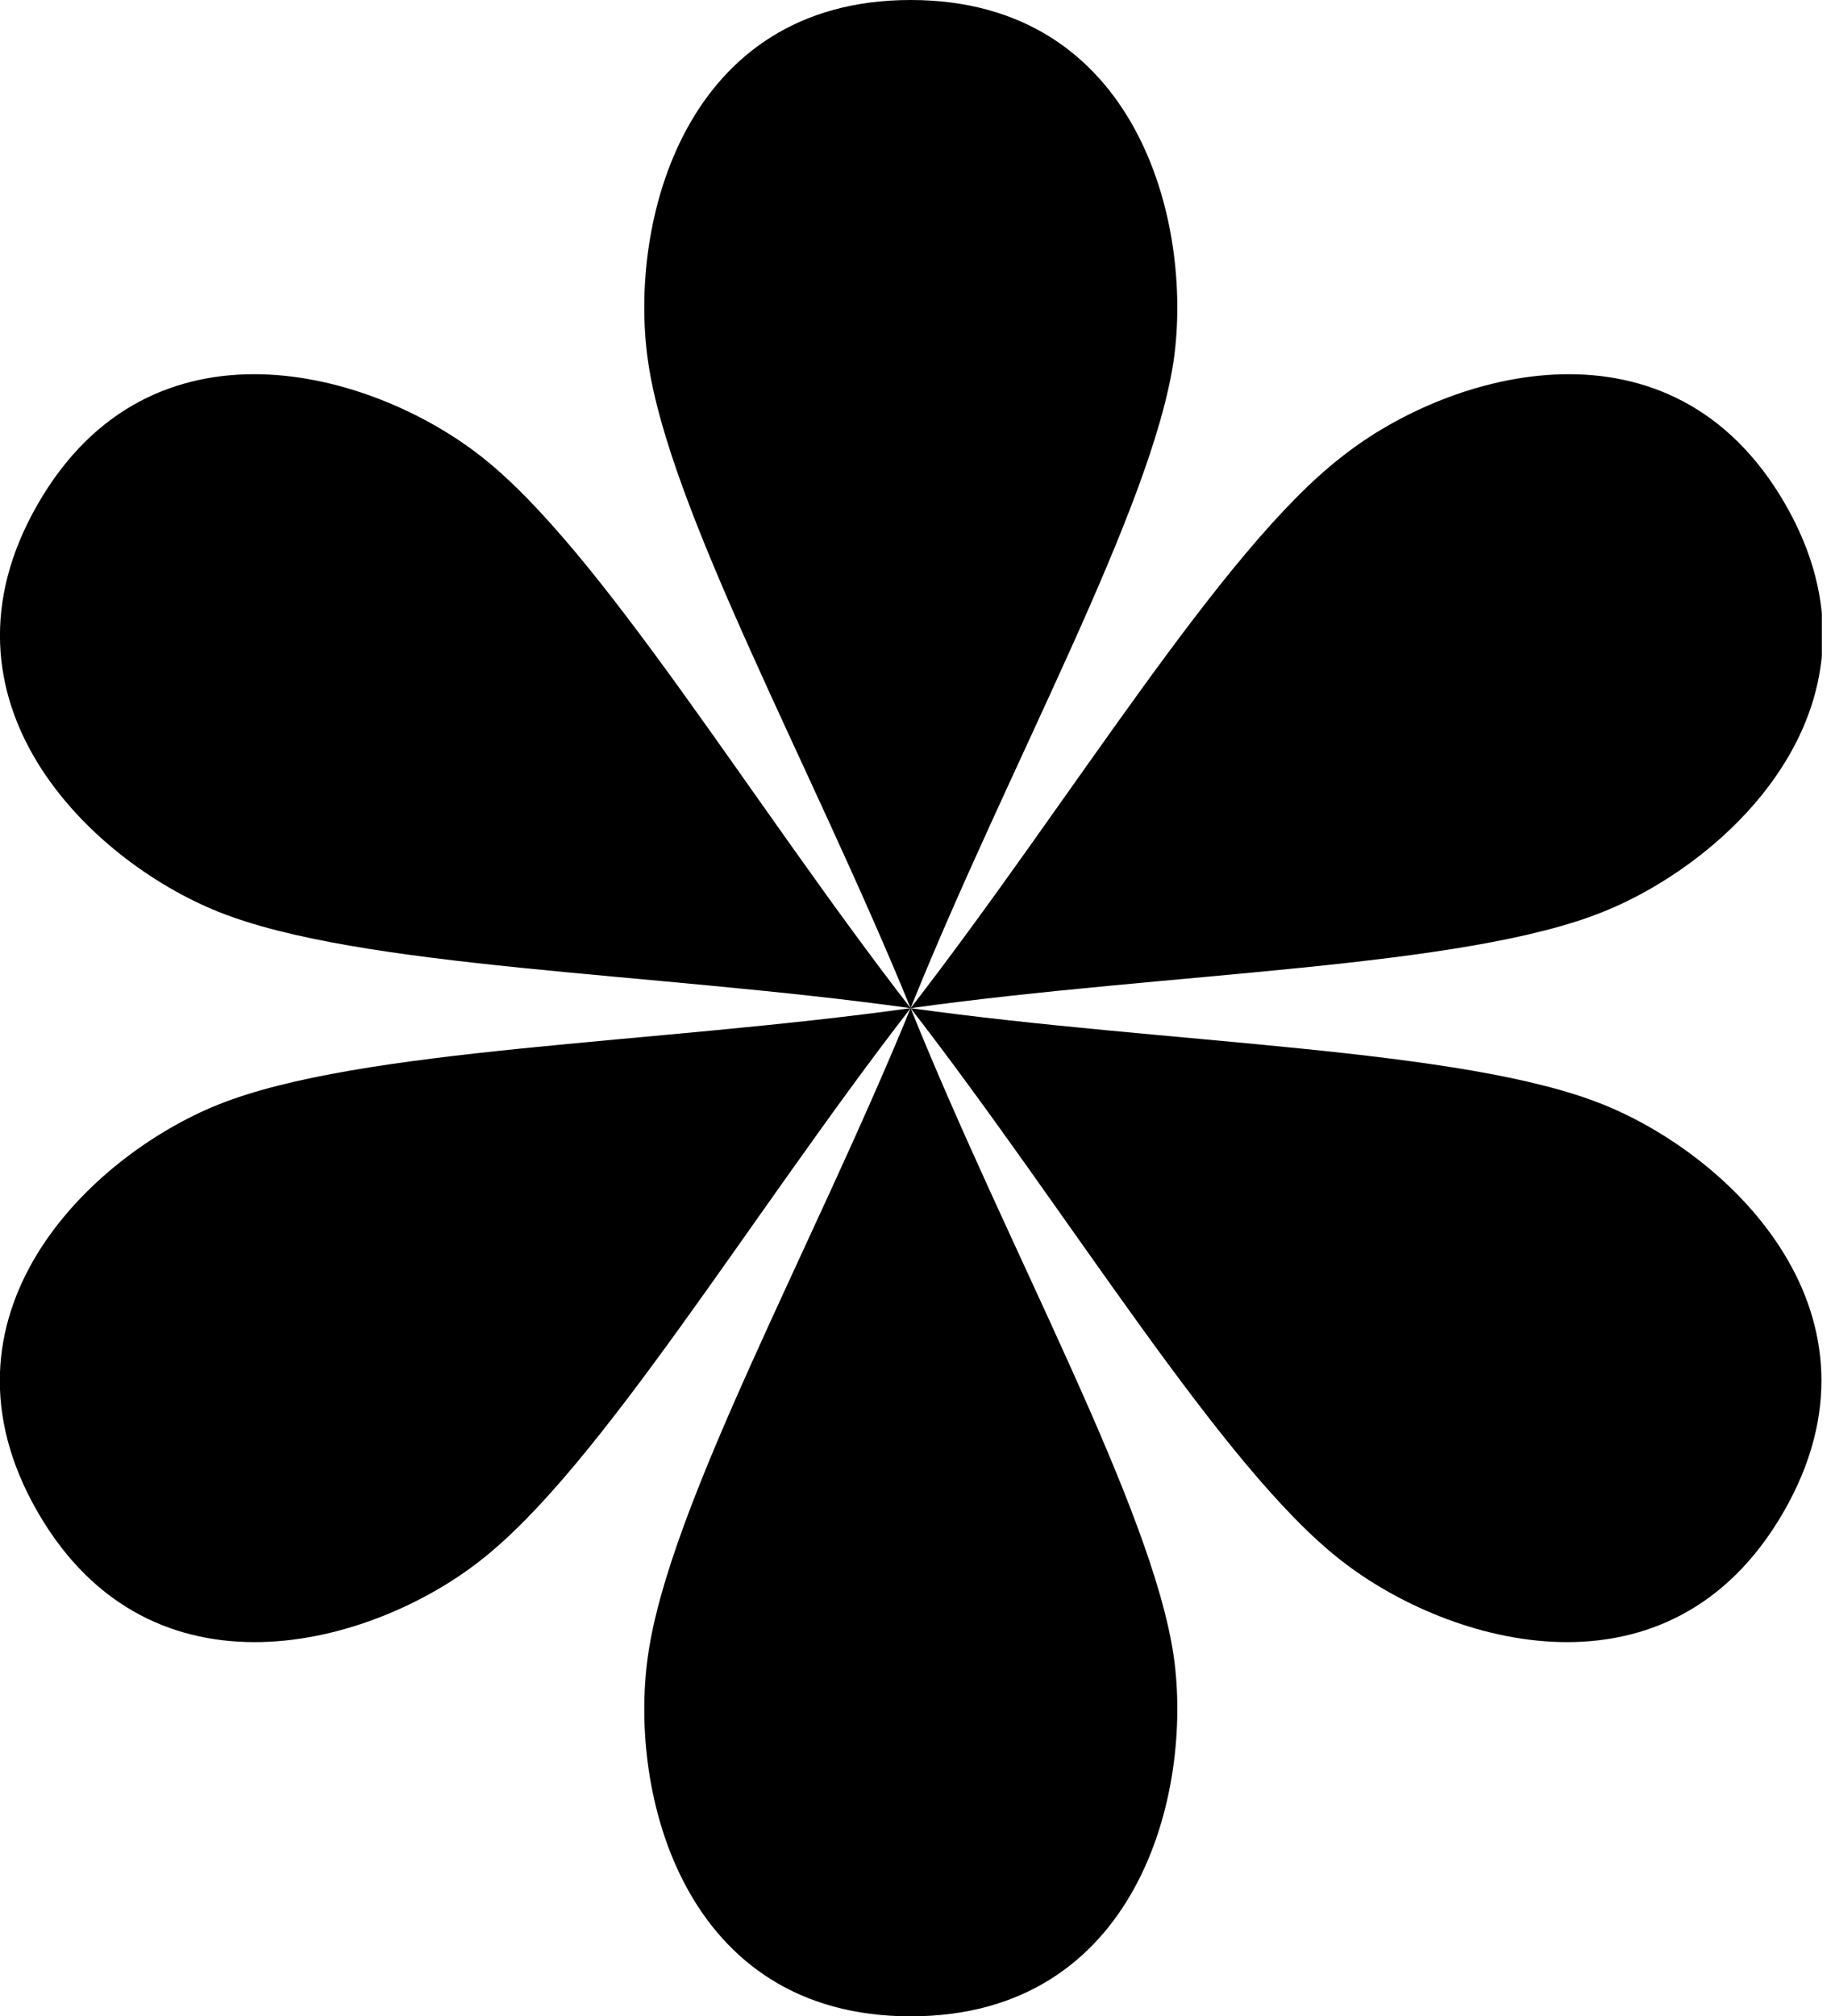
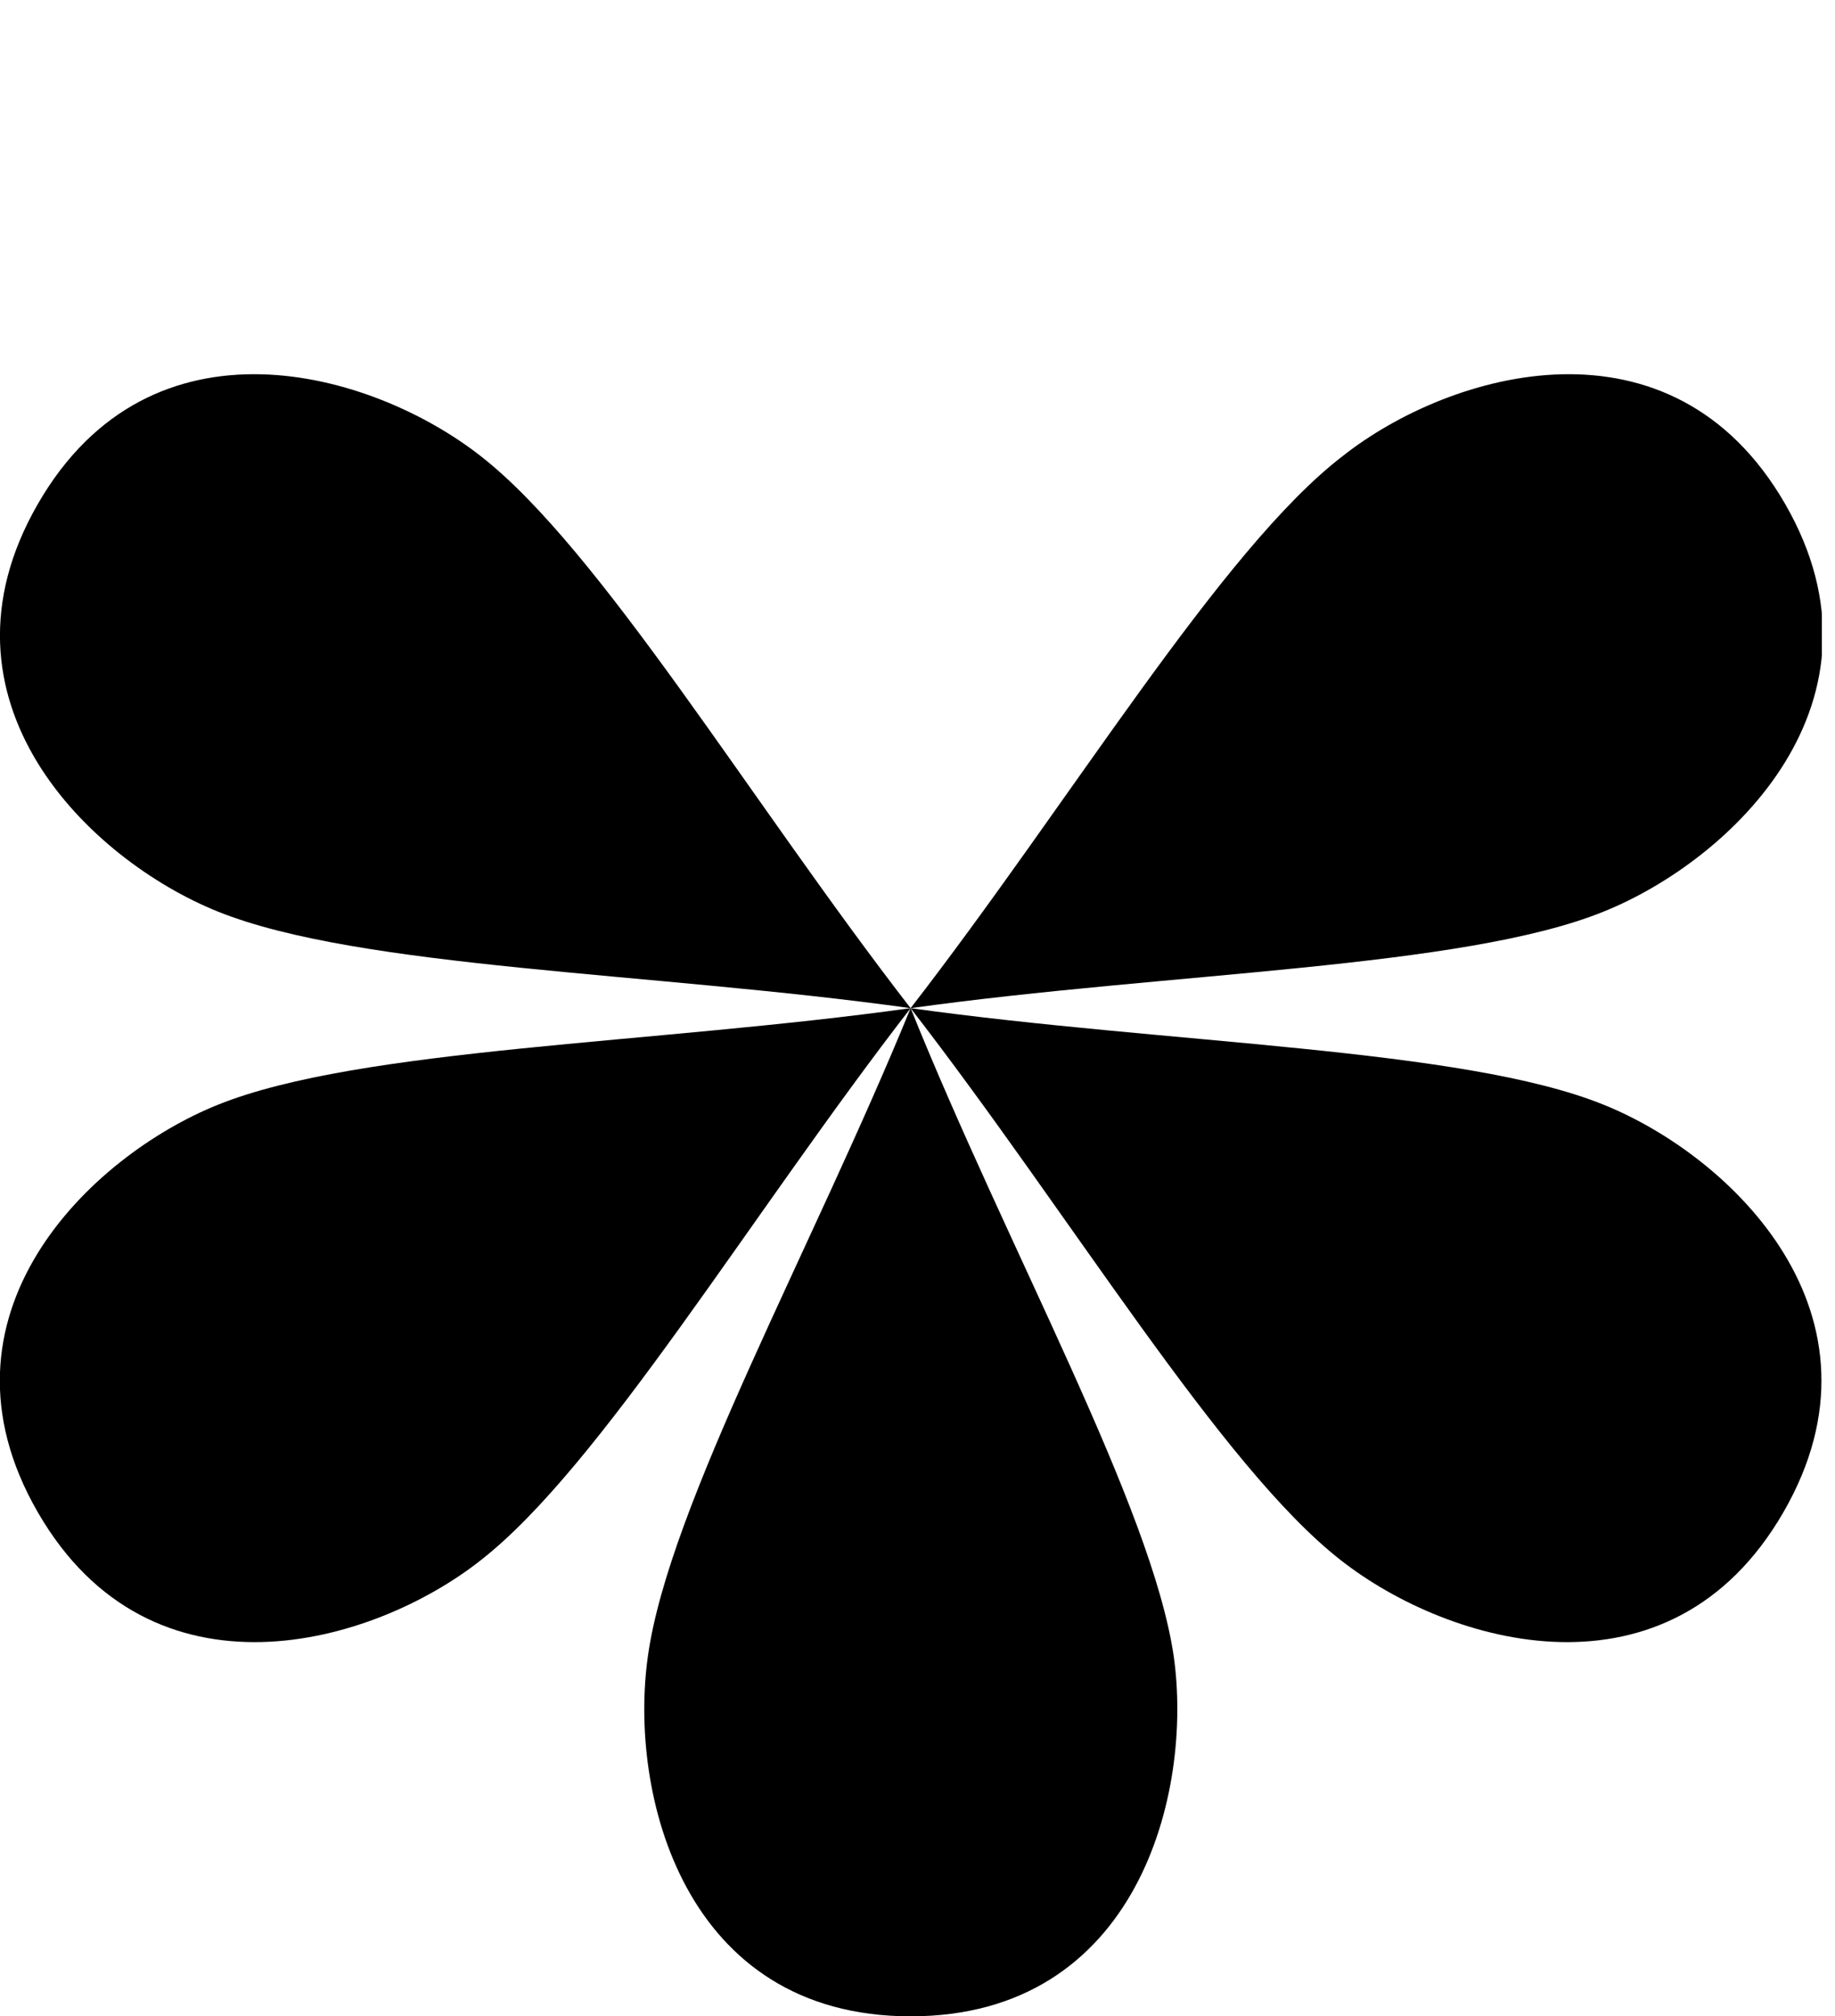
<svg xmlns="http://www.w3.org/2000/svg" fill="none" height="100%" overflow="visible" preserveAspectRatio="none" style="display: block;" viewBox="0 0 71 78" width="100%">
  <g clip-path="url(#clip0_0_863)" id="shape234 1">
    <g id="shape234">
-       <path d="M45.414 13.928C44.564 19.723 38.994 29.654 35.233 39C31.418 29.654 25.875 19.723 25.067 13.928C24.315 8.636 26.46 0 35.233 0C44.007 0 46.166 8.622 45.414 13.928Z" fill="black" id="Vector" />
      <path d="M18.605 17.648C23.229 21.255 29.05 31.019 35.233 39C25.234 37.607 13.926 37.468 8.439 35.267C3.481 33.275 -2.925 27.119 1.462 19.5C5.848 11.881 14.399 14.347 18.605 17.648Z" fill="black" id="Vector_2" />
      <path d="M8.44 42.732C13.927 40.532 25.235 40.392 35.234 38.999C29.051 46.98 23.229 56.744 18.606 60.352C14.428 63.653 5.863 66.118 1.462 58.499C-2.938 50.88 3.482 44.724 8.44 42.732Z" fill="black" id="Vector_3" />
      <path d="M25.068 64.071C25.875 58.262 31.418 48.331 35.234 38.999C38.994 48.345 44.565 58.276 45.414 64.071C46.166 69.363 44.022 77.999 35.234 77.999C26.446 77.999 24.316 69.377 25.068 64.071Z" fill="black" id="Vector_4" />
      <path d="M51.875 60.352C47.251 56.744 41.416 46.98 35.233 38.999C45.232 40.392 56.61 40.532 62.041 42.732C66.999 44.724 73.405 50.88 69.004 58.499C64.604 66.118 56.081 63.653 51.875 60.352Z" fill="black" id="Vector_5" />
      <path d="M62.041 35.267C56.61 37.468 45.232 37.607 35.233 39C41.416 31.019 47.251 21.255 51.944 17.648C56.122 14.347 64.687 11.881 69.074 19.5C73.461 27.119 66.999 33.275 62.041 35.267Z" fill="black" id="Vector_6" />
    </g>
  </g>
  <defs>
    <clipPath id="clip0_0_863">
      <rect fill="white" height="77.999" width="70.492" />
    </clipPath>
  </defs>
</svg>